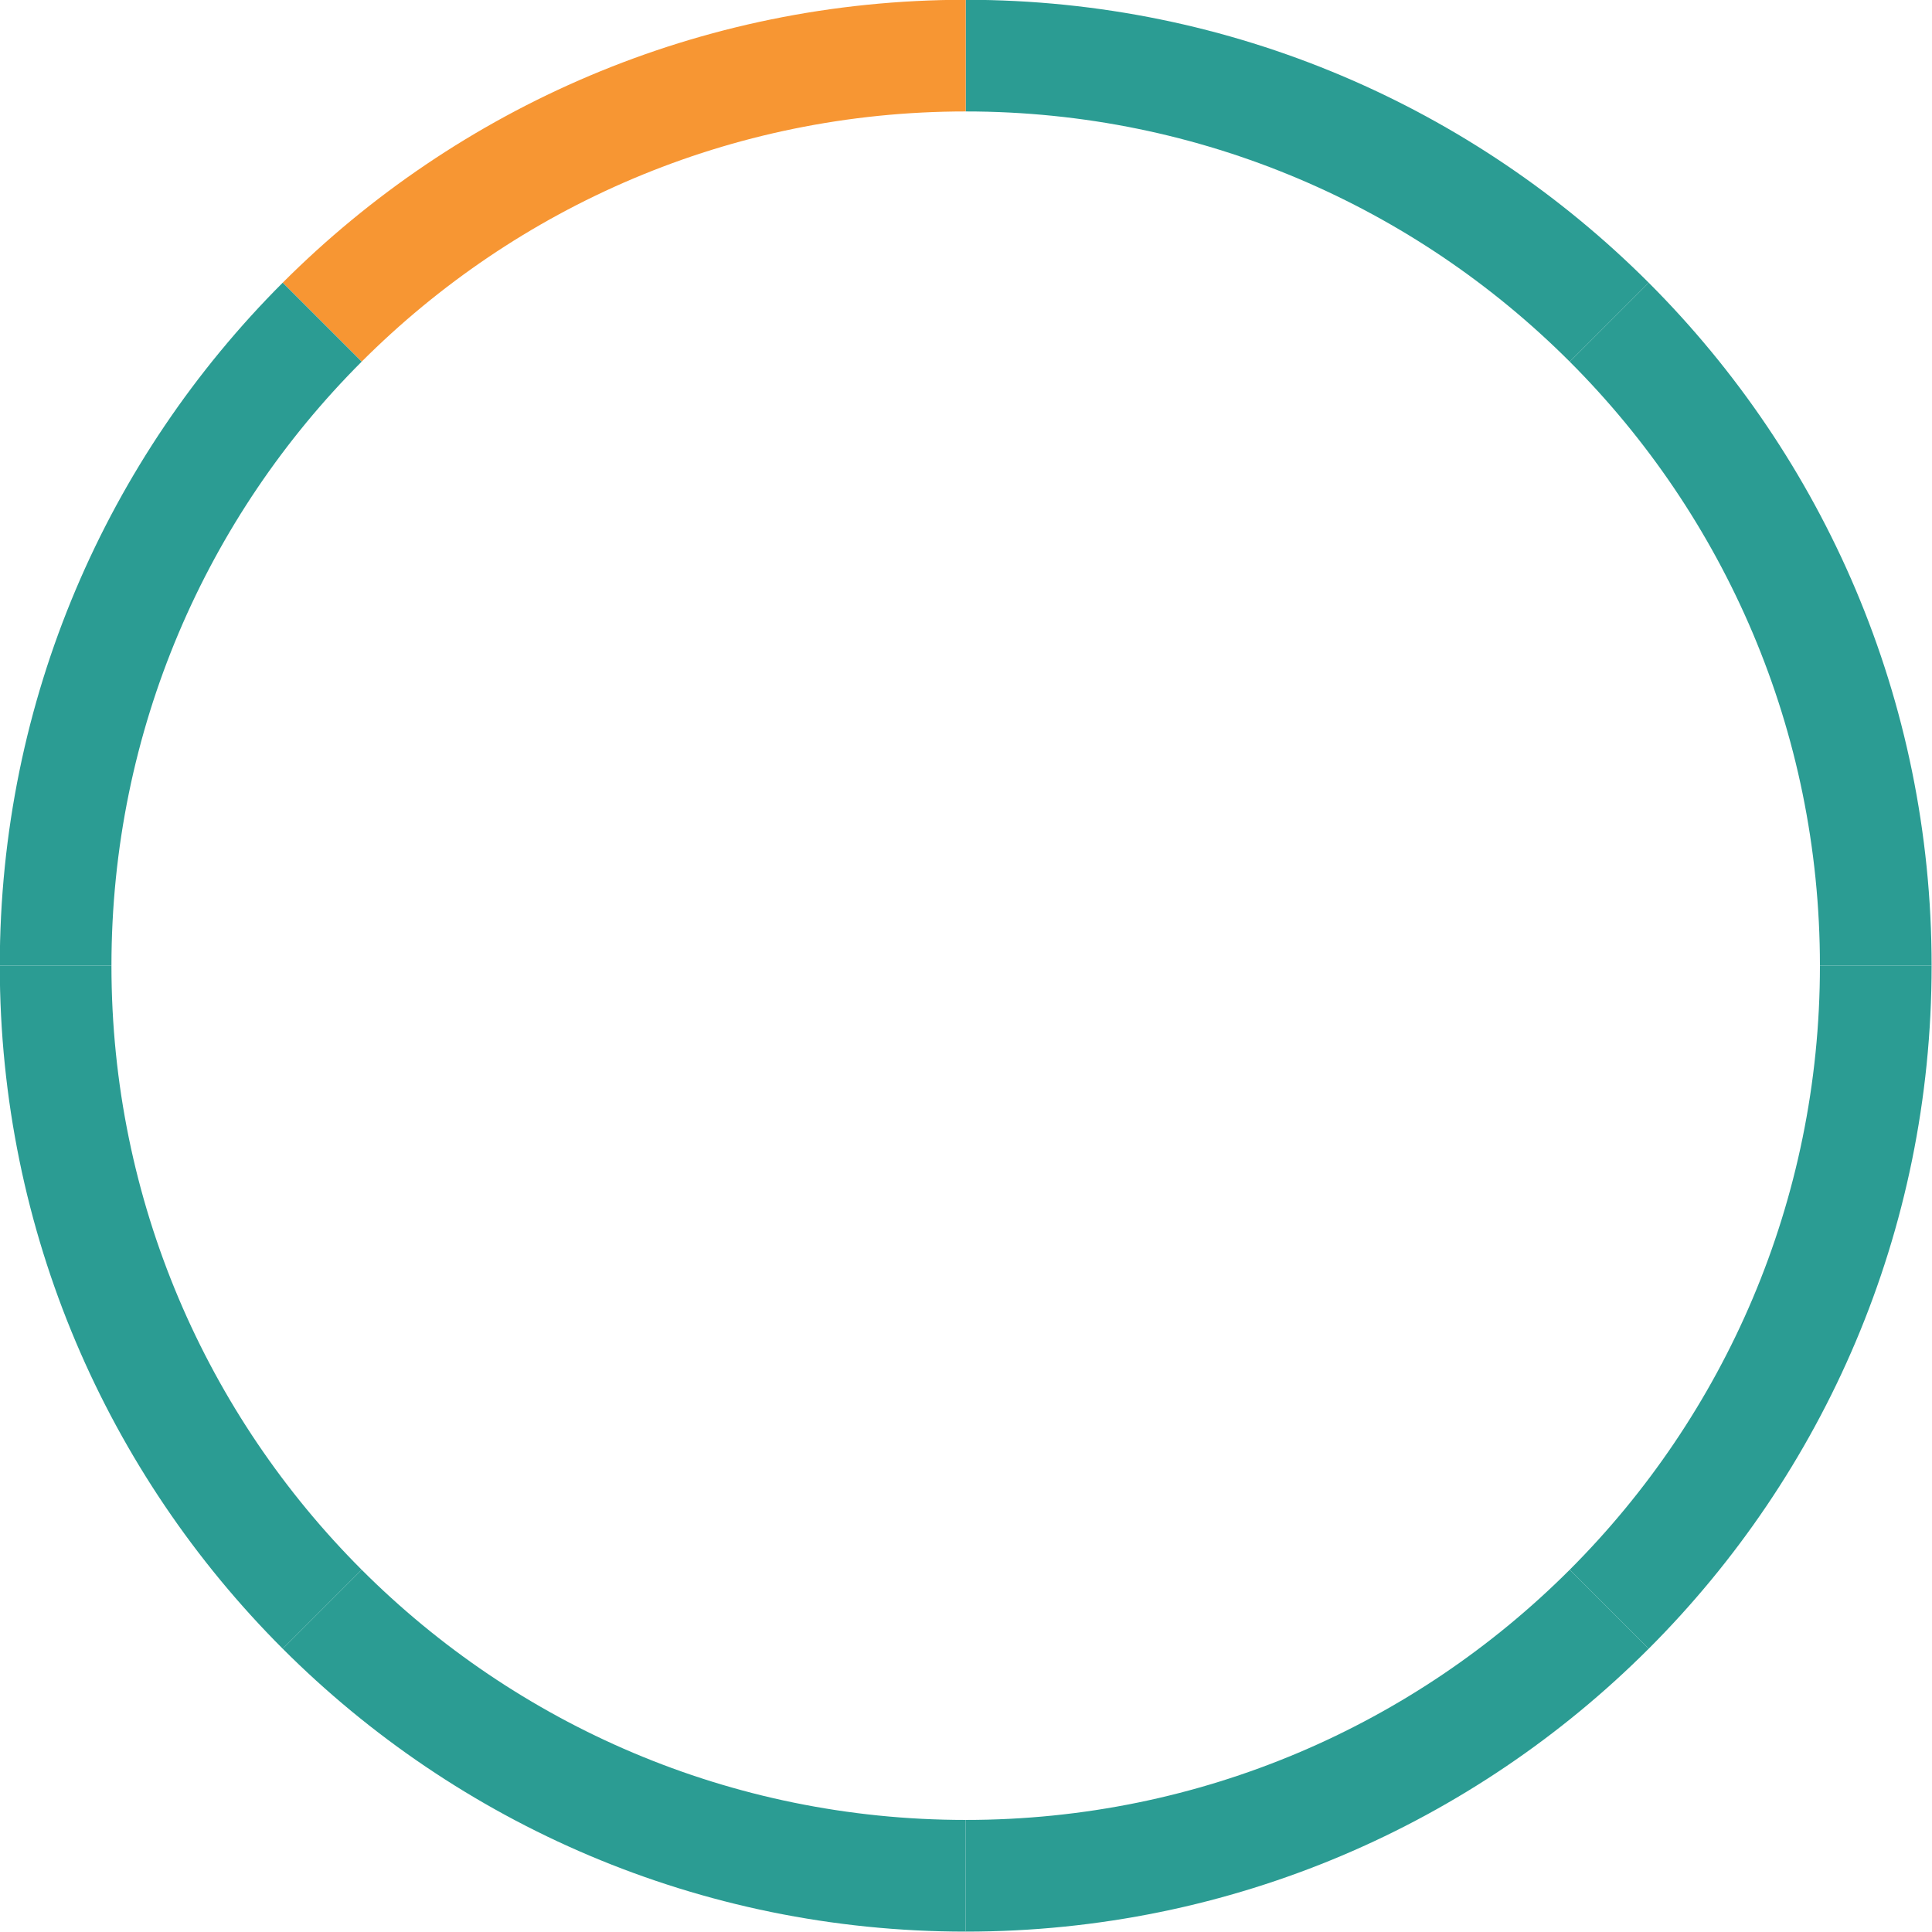
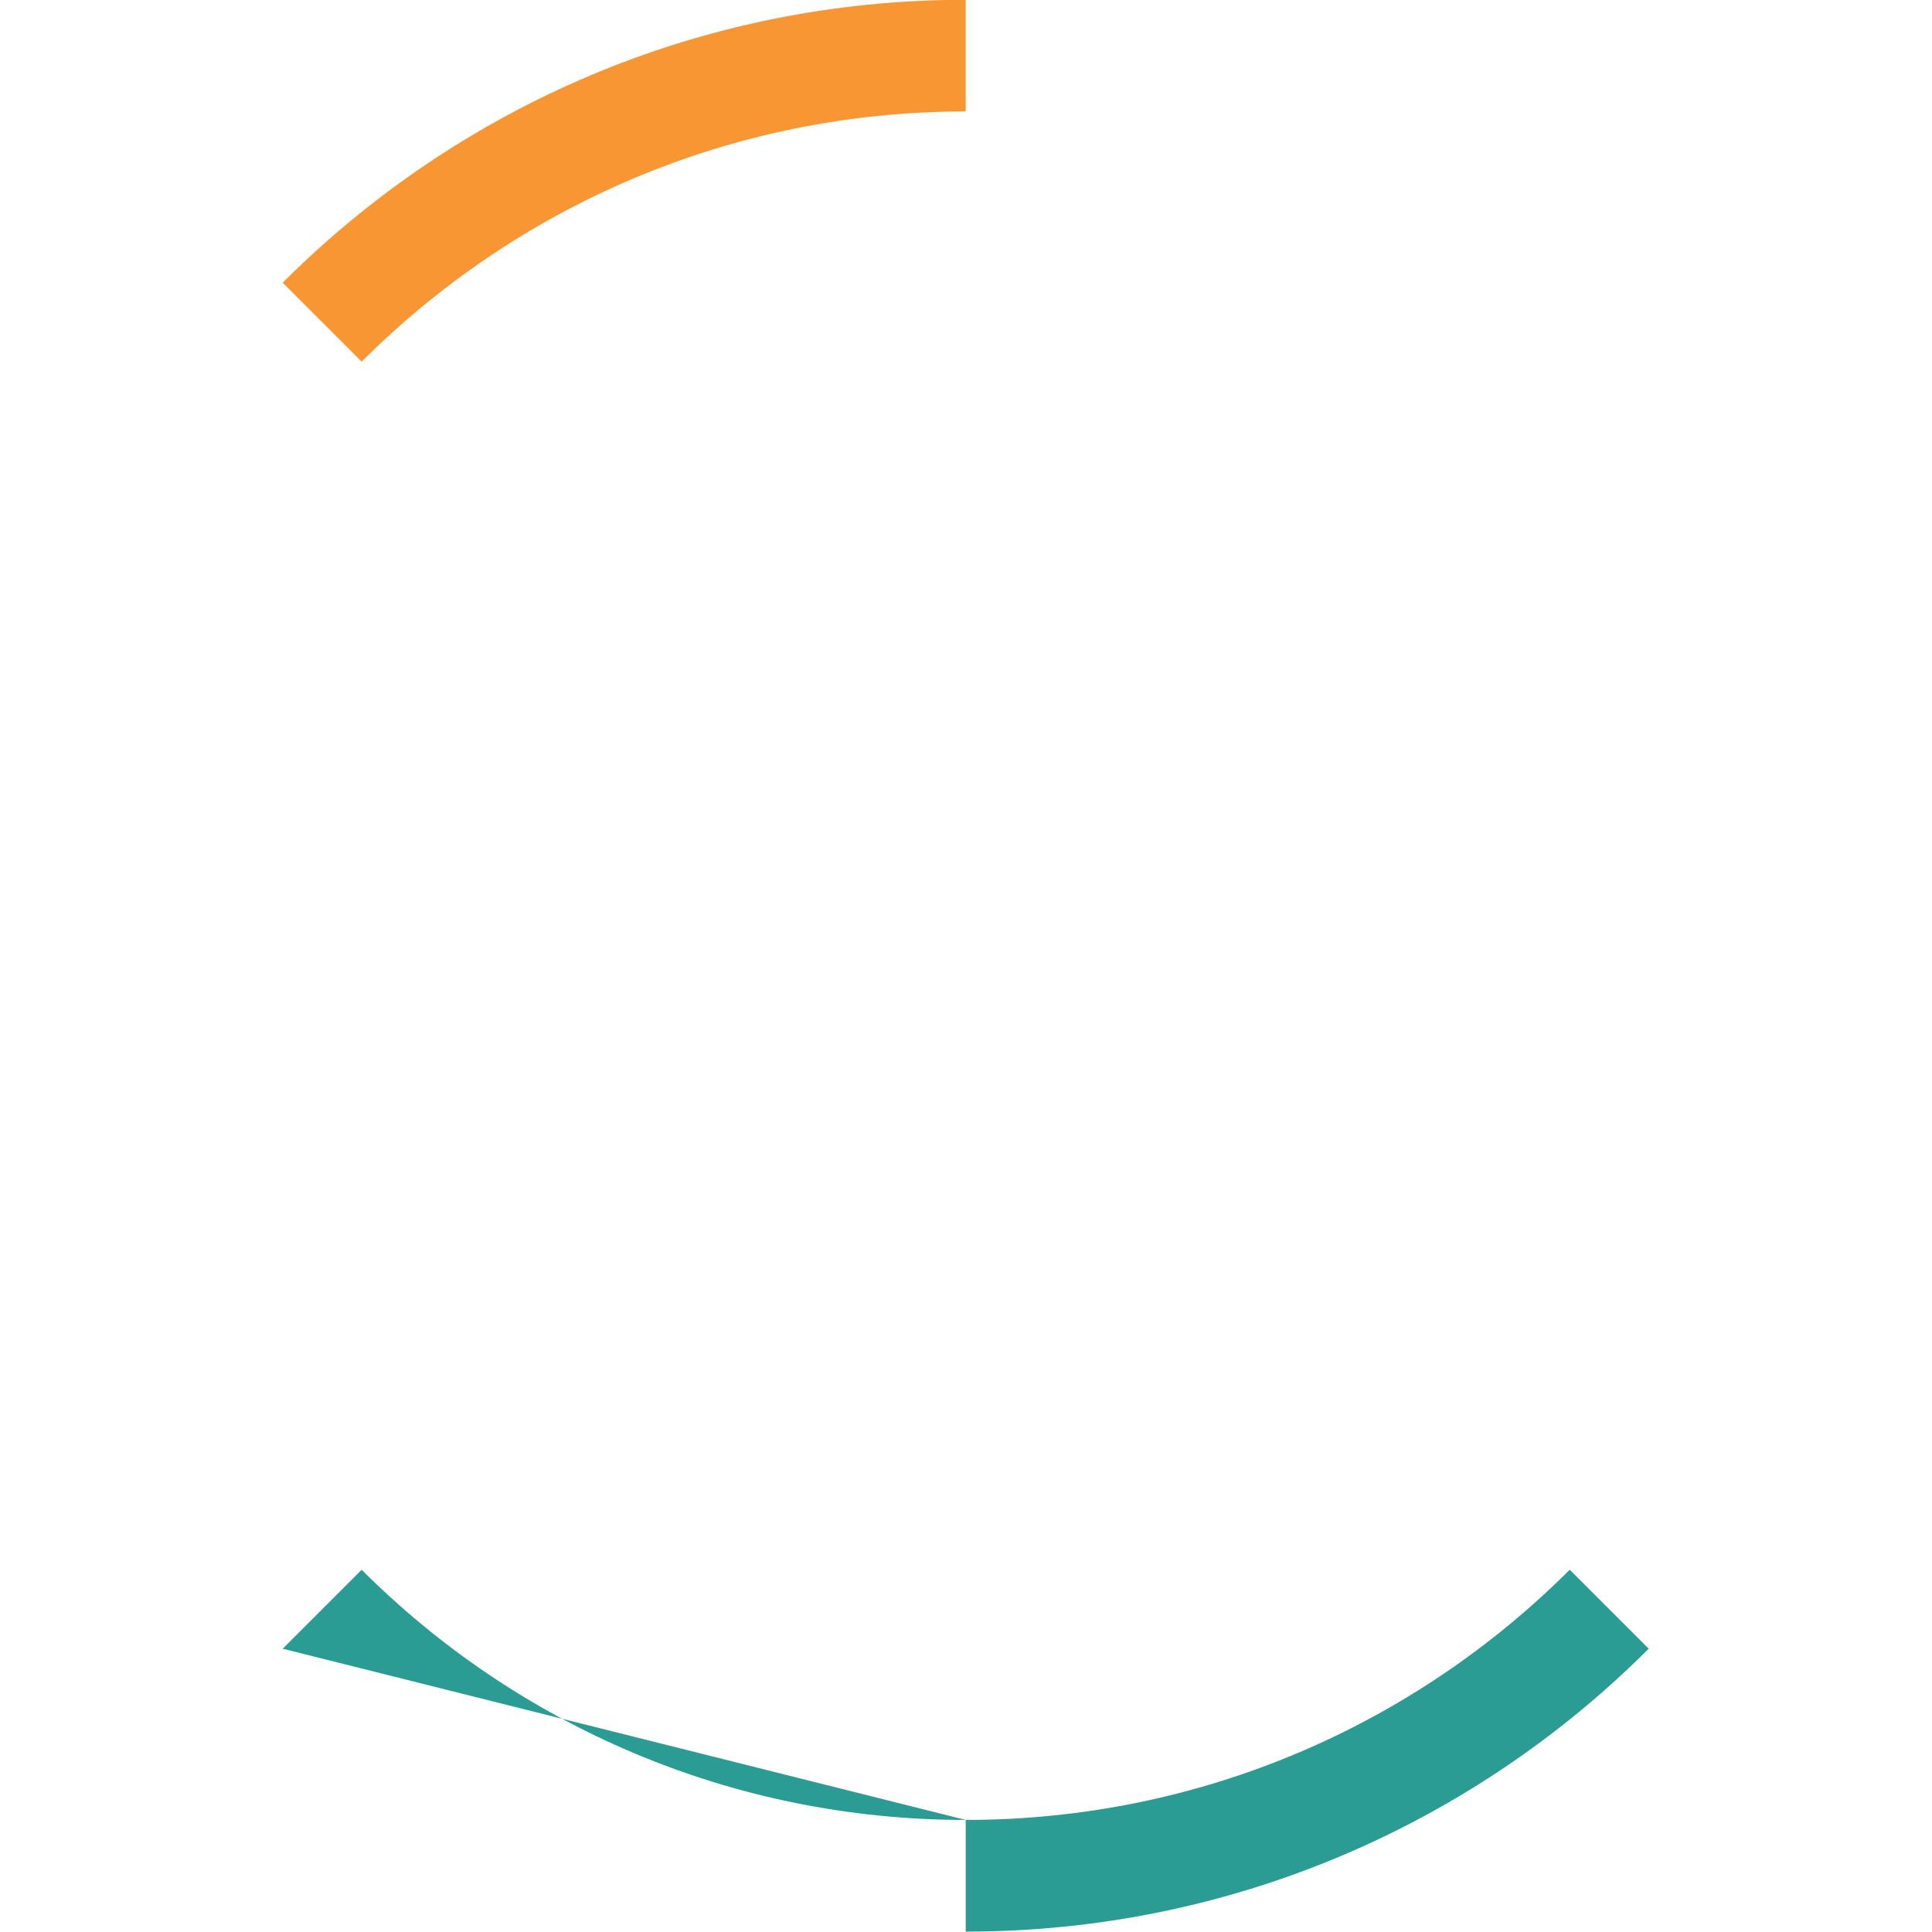
<svg xmlns="http://www.w3.org/2000/svg" fill="#000000" height="386.8" preserveAspectRatio="xMidYMid meet" version="1" viewBox="104.3 104.3 386.8 386.8" width="386.8" zoomAndPan="magnify">
  <g>
    <g id="change1_1">
-       <path d="M 418.57 176.707 L 434.383 160.898 C 399.387 125.902 351.039 104.258 297.641 104.258 L 297.641 126.613 C 344.867 126.613 387.621 145.758 418.57 176.707" fill="#2b9c93" />
-     </g>
+       </g>
    <g id="change1_2">
-       <path d="M 468.664 297.641 L 491.023 297.641 C 491.023 244.238 469.379 195.895 434.383 160.898 L 418.57 176.707 C 449.523 207.656 468.664 250.414 468.664 297.641" fill="#2b9c93" />
-     </g>
+       </g>
    <g id="change2_1">
      <path d="M 297.641 126.613 L 297.641 104.258 C 244.238 104.258 195.895 125.902 160.898 160.898 L 176.707 176.707 C 207.656 145.758 250.414 126.613 297.641 126.613" fill="#f79633" />
    </g>
    <g id="change1_3">
-       <path d="M 176.707 176.707 L 160.898 160.898 C 125.902 195.895 104.258 244.238 104.258 297.641 L 126.613 297.641 C 126.613 250.41 145.758 207.656 176.707 176.707" fill="#2b9c93" />
-     </g>
+       </g>
    <g id="change1_4">
      <path d="M 297.641 468.664 L 297.641 491.023 C 351.039 491.023 399.387 469.375 434.383 434.383 L 418.57 418.57 C 387.621 449.523 344.867 468.664 297.641 468.664" fill="#2b9c93" />
    </g>
    <g id="change1_5">
-       <path d="M 468.664 297.641 C 468.664 344.867 449.523 387.621 418.57 418.57 L 434.383 434.383 C 469.379 399.387 491.023 351.039 491.023 297.641 L 468.664 297.641" fill="#2b9c93" />
-     </g>
+       </g>
    <g id="change1_6">
-       <path d="M 176.707 418.574 L 160.898 434.383 C 195.895 469.379 244.238 491.023 297.641 491.023 L 297.641 468.664 C 250.41 468.664 207.656 449.523 176.707 418.574" fill="#2b9c93" />
+       <path d="M 176.707 418.574 L 160.898 434.383 L 297.641 468.664 C 250.41 468.664 207.656 449.523 176.707 418.574" fill="#2b9c93" />
    </g>
    <g id="change1_7">
-       <path d="M 126.613 297.641 L 104.258 297.641 C 104.258 351.039 125.902 399.387 160.898 434.383 L 176.707 418.574 C 145.758 387.625 126.613 344.867 126.613 297.641" fill="#2b9c93" />
-     </g>
+       </g>
  </g>
</svg>